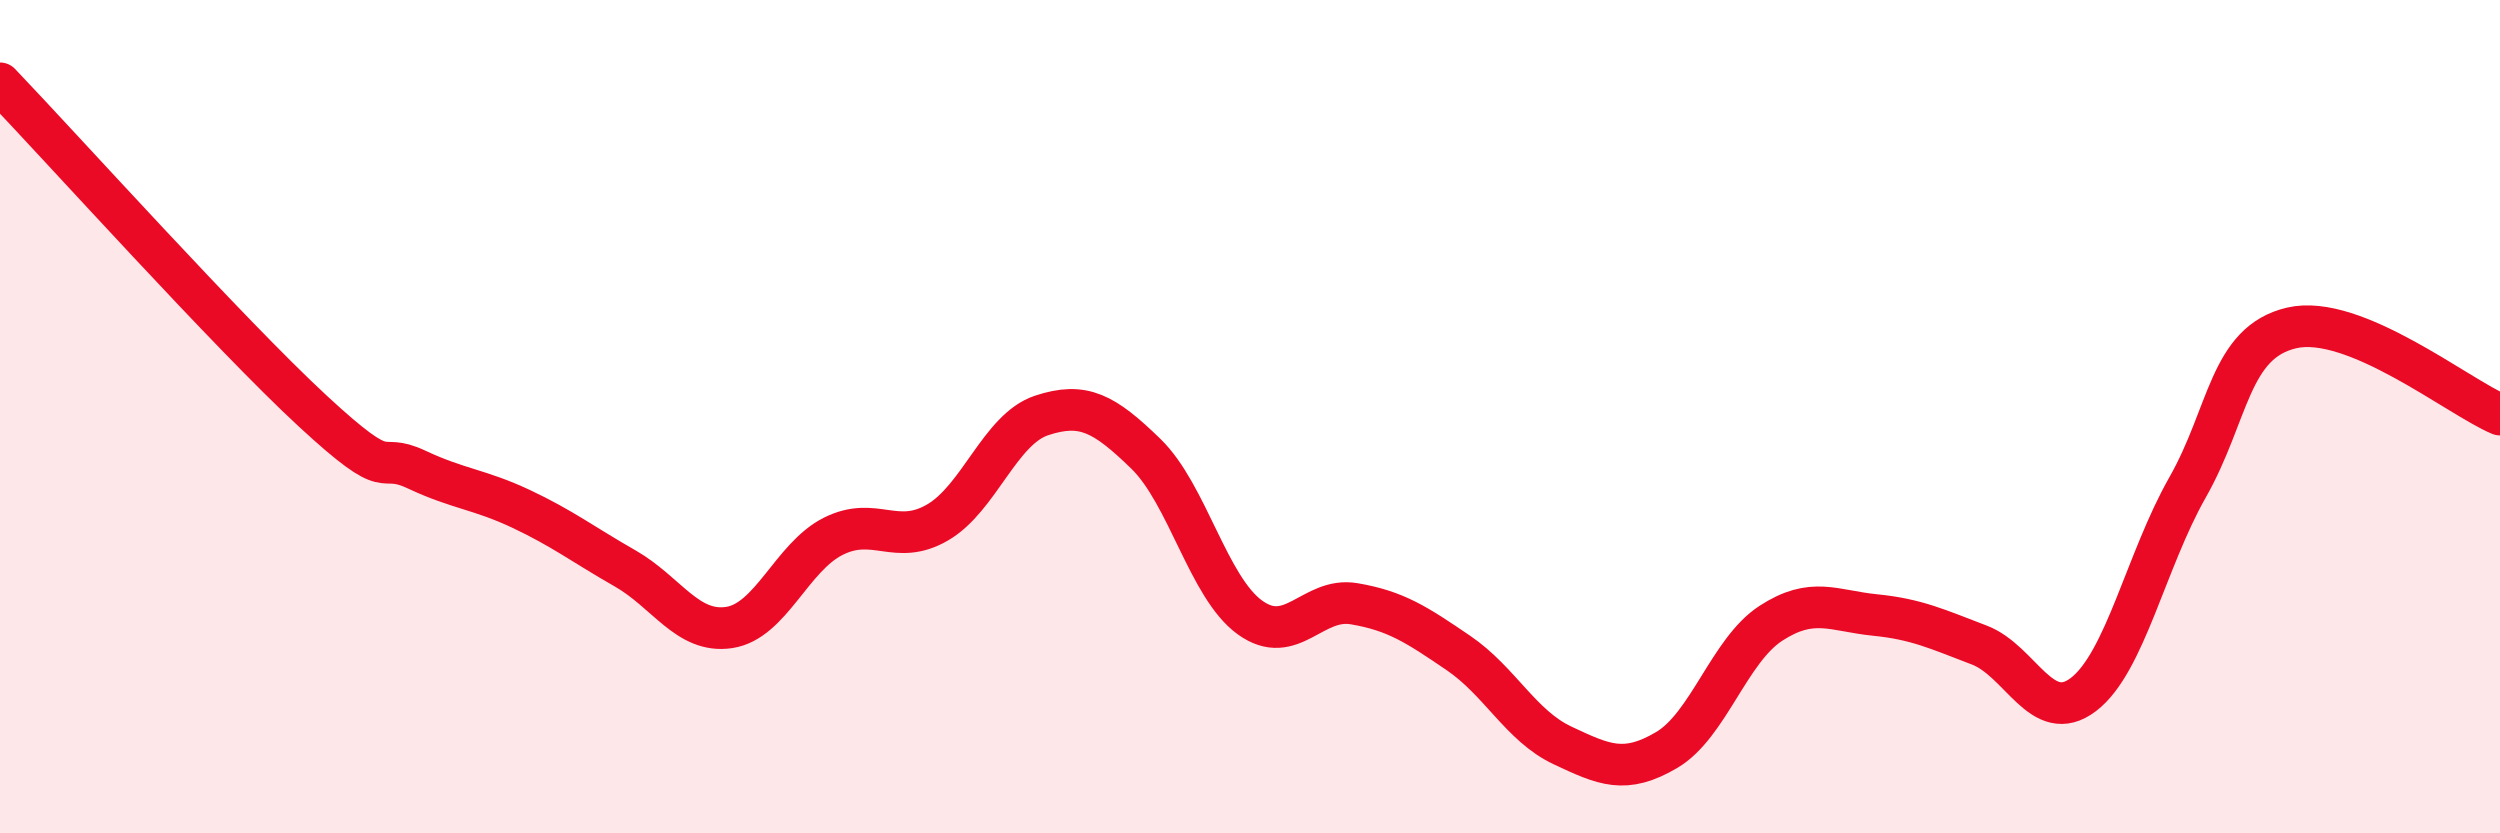
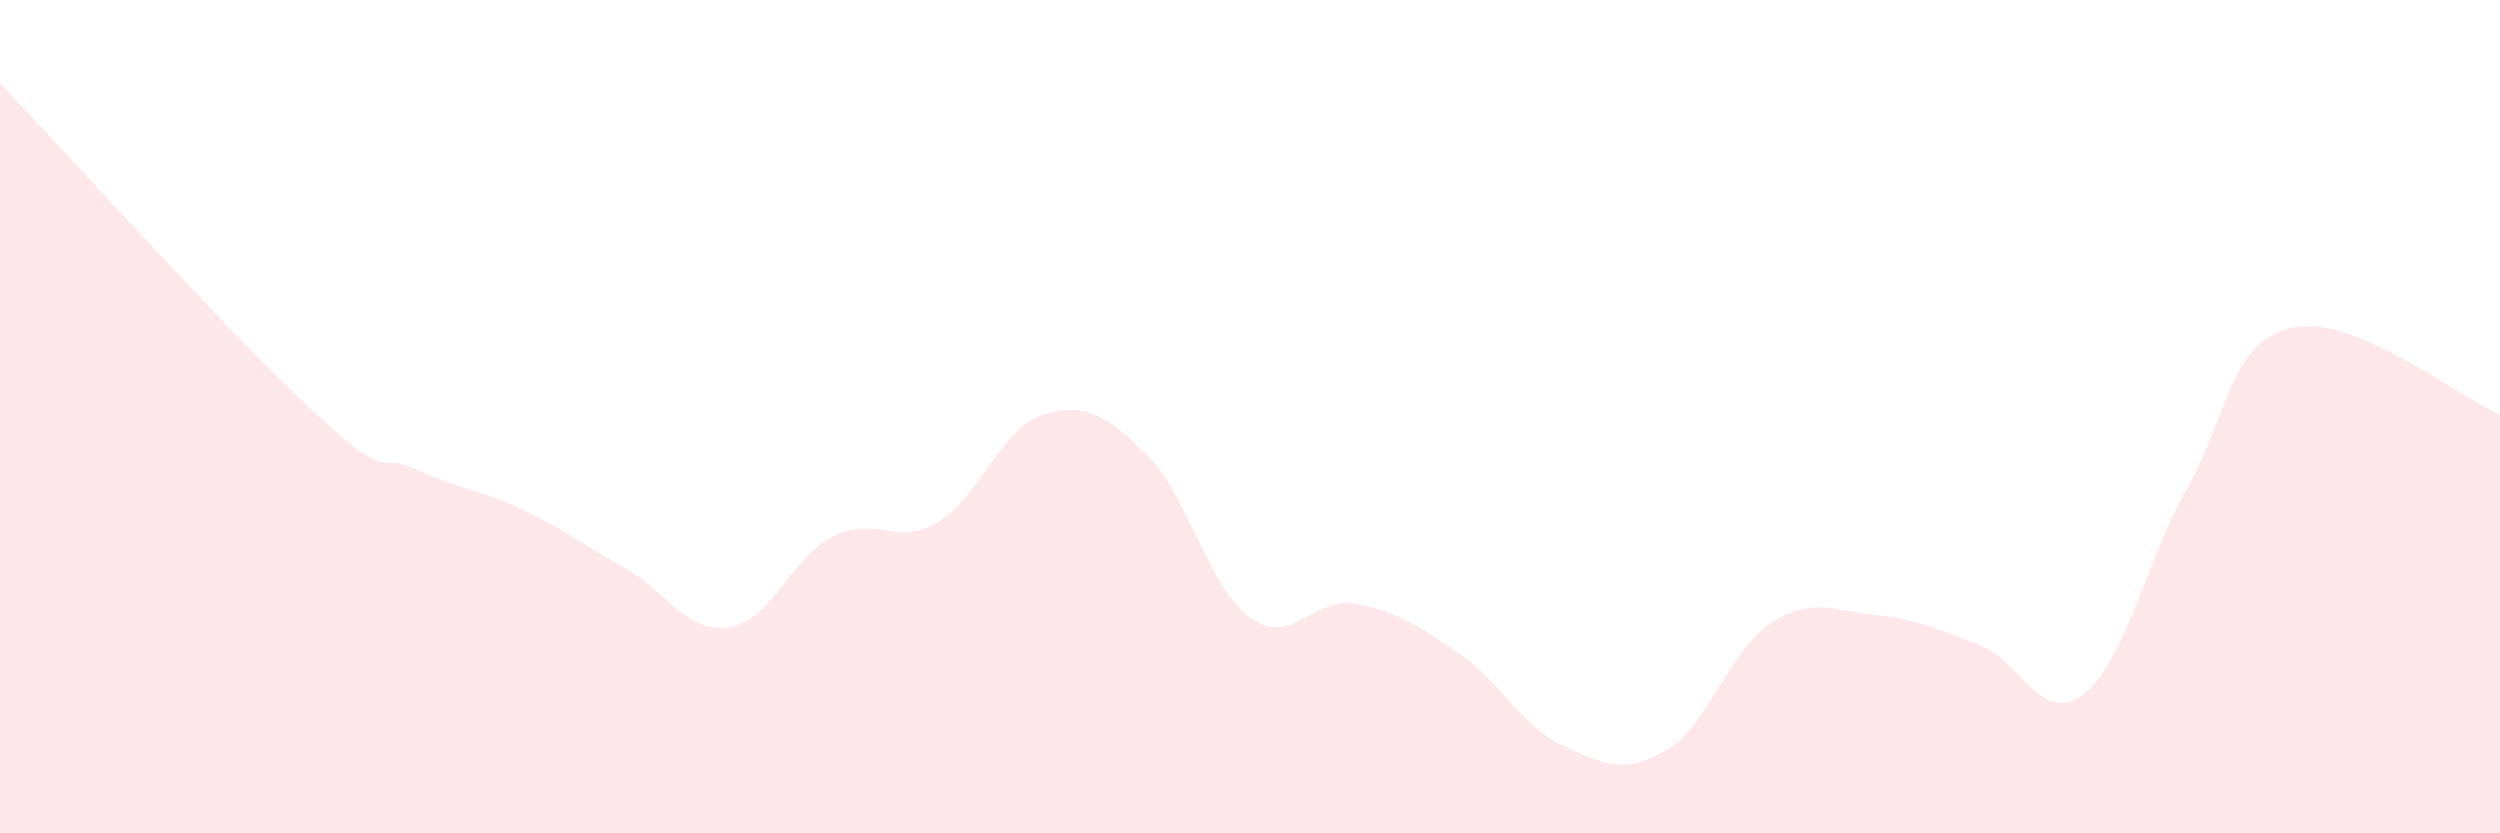
<svg xmlns="http://www.w3.org/2000/svg" width="60" height="20" viewBox="0 0 60 20">
  <path d="M 0,2 C 1.5,3.57 5.5,8.01 7.5,9.86 C 9.5,11.71 9,10.8 10,11.27 C 11,11.74 11.5,11.74 12.5,12.21 C 13.5,12.68 14,13.07 15,13.64 C 16,14.21 16.5,15.21 17.5,15.06 C 18.5,14.91 19,13.37 20,12.87 C 21,12.37 21.5,13.12 22.5,12.54 C 23.5,11.96 24,10.3 25,9.97 C 26,9.64 26.5,9.92 27.5,10.89 C 28.5,11.86 29,14.1 30,14.82 C 31,15.54 31.5,14.32 32.5,14.49 C 33.5,14.66 34,14.99 35,15.67 C 36,16.35 36.5,17.42 37.5,17.89 C 38.5,18.36 39,18.59 40,18 C 41,17.41 41.5,15.61 42.5,14.96 C 43.5,14.31 44,14.66 45,14.76 C 46,14.86 46.5,15.1 47.5,15.48 C 48.5,15.86 49,17.43 50,16.67 C 51,15.91 51.5,13.46 52.5,11.7 C 53.5,9.94 53.5,8.22 55,7.87 C 56.5,7.52 59,9.53 60,9.95L60 20L0 20Z" fill="#EB0A25" opacity="0.1" stroke-linecap="round" stroke-linejoin="round" />
-   <path d="M 0,2 C 1.5,3.57 5.5,8.01 7.5,9.86 C 9.5,11.71 9,10.8 10,11.27 C 11,11.74 11.5,11.74 12.5,12.21 C 13.5,12.68 14,13.07 15,13.64 C 16,14.21 16.5,15.21 17.5,15.06 C 18.5,14.91 19,13.37 20,12.87 C 21,12.37 21.5,13.12 22.5,12.54 C 23.5,11.96 24,10.3 25,9.97 C 26,9.64 26.5,9.92 27.5,10.89 C 28.5,11.86 29,14.1 30,14.82 C 31,15.54 31.5,14.32 32.5,14.49 C 33.5,14.66 34,14.99 35,15.67 C 36,16.35 36.5,17.42 37.5,17.89 C 38.5,18.36 39,18.59 40,18 C 41,17.41 41.5,15.61 42.5,14.96 C 43.5,14.31 44,14.66 45,14.76 C 46,14.86 46.5,15.1 47.5,15.48 C 48.5,15.86 49,17.43 50,16.67 C 51,15.91 51.5,13.46 52.5,11.7 C 53.5,9.94 53.5,8.22 55,7.87 C 56.5,7.52 59,9.53 60,9.95" stroke="#EB0A25" stroke-width="1" fill="none" stroke-linecap="round" stroke-linejoin="round" />
</svg>